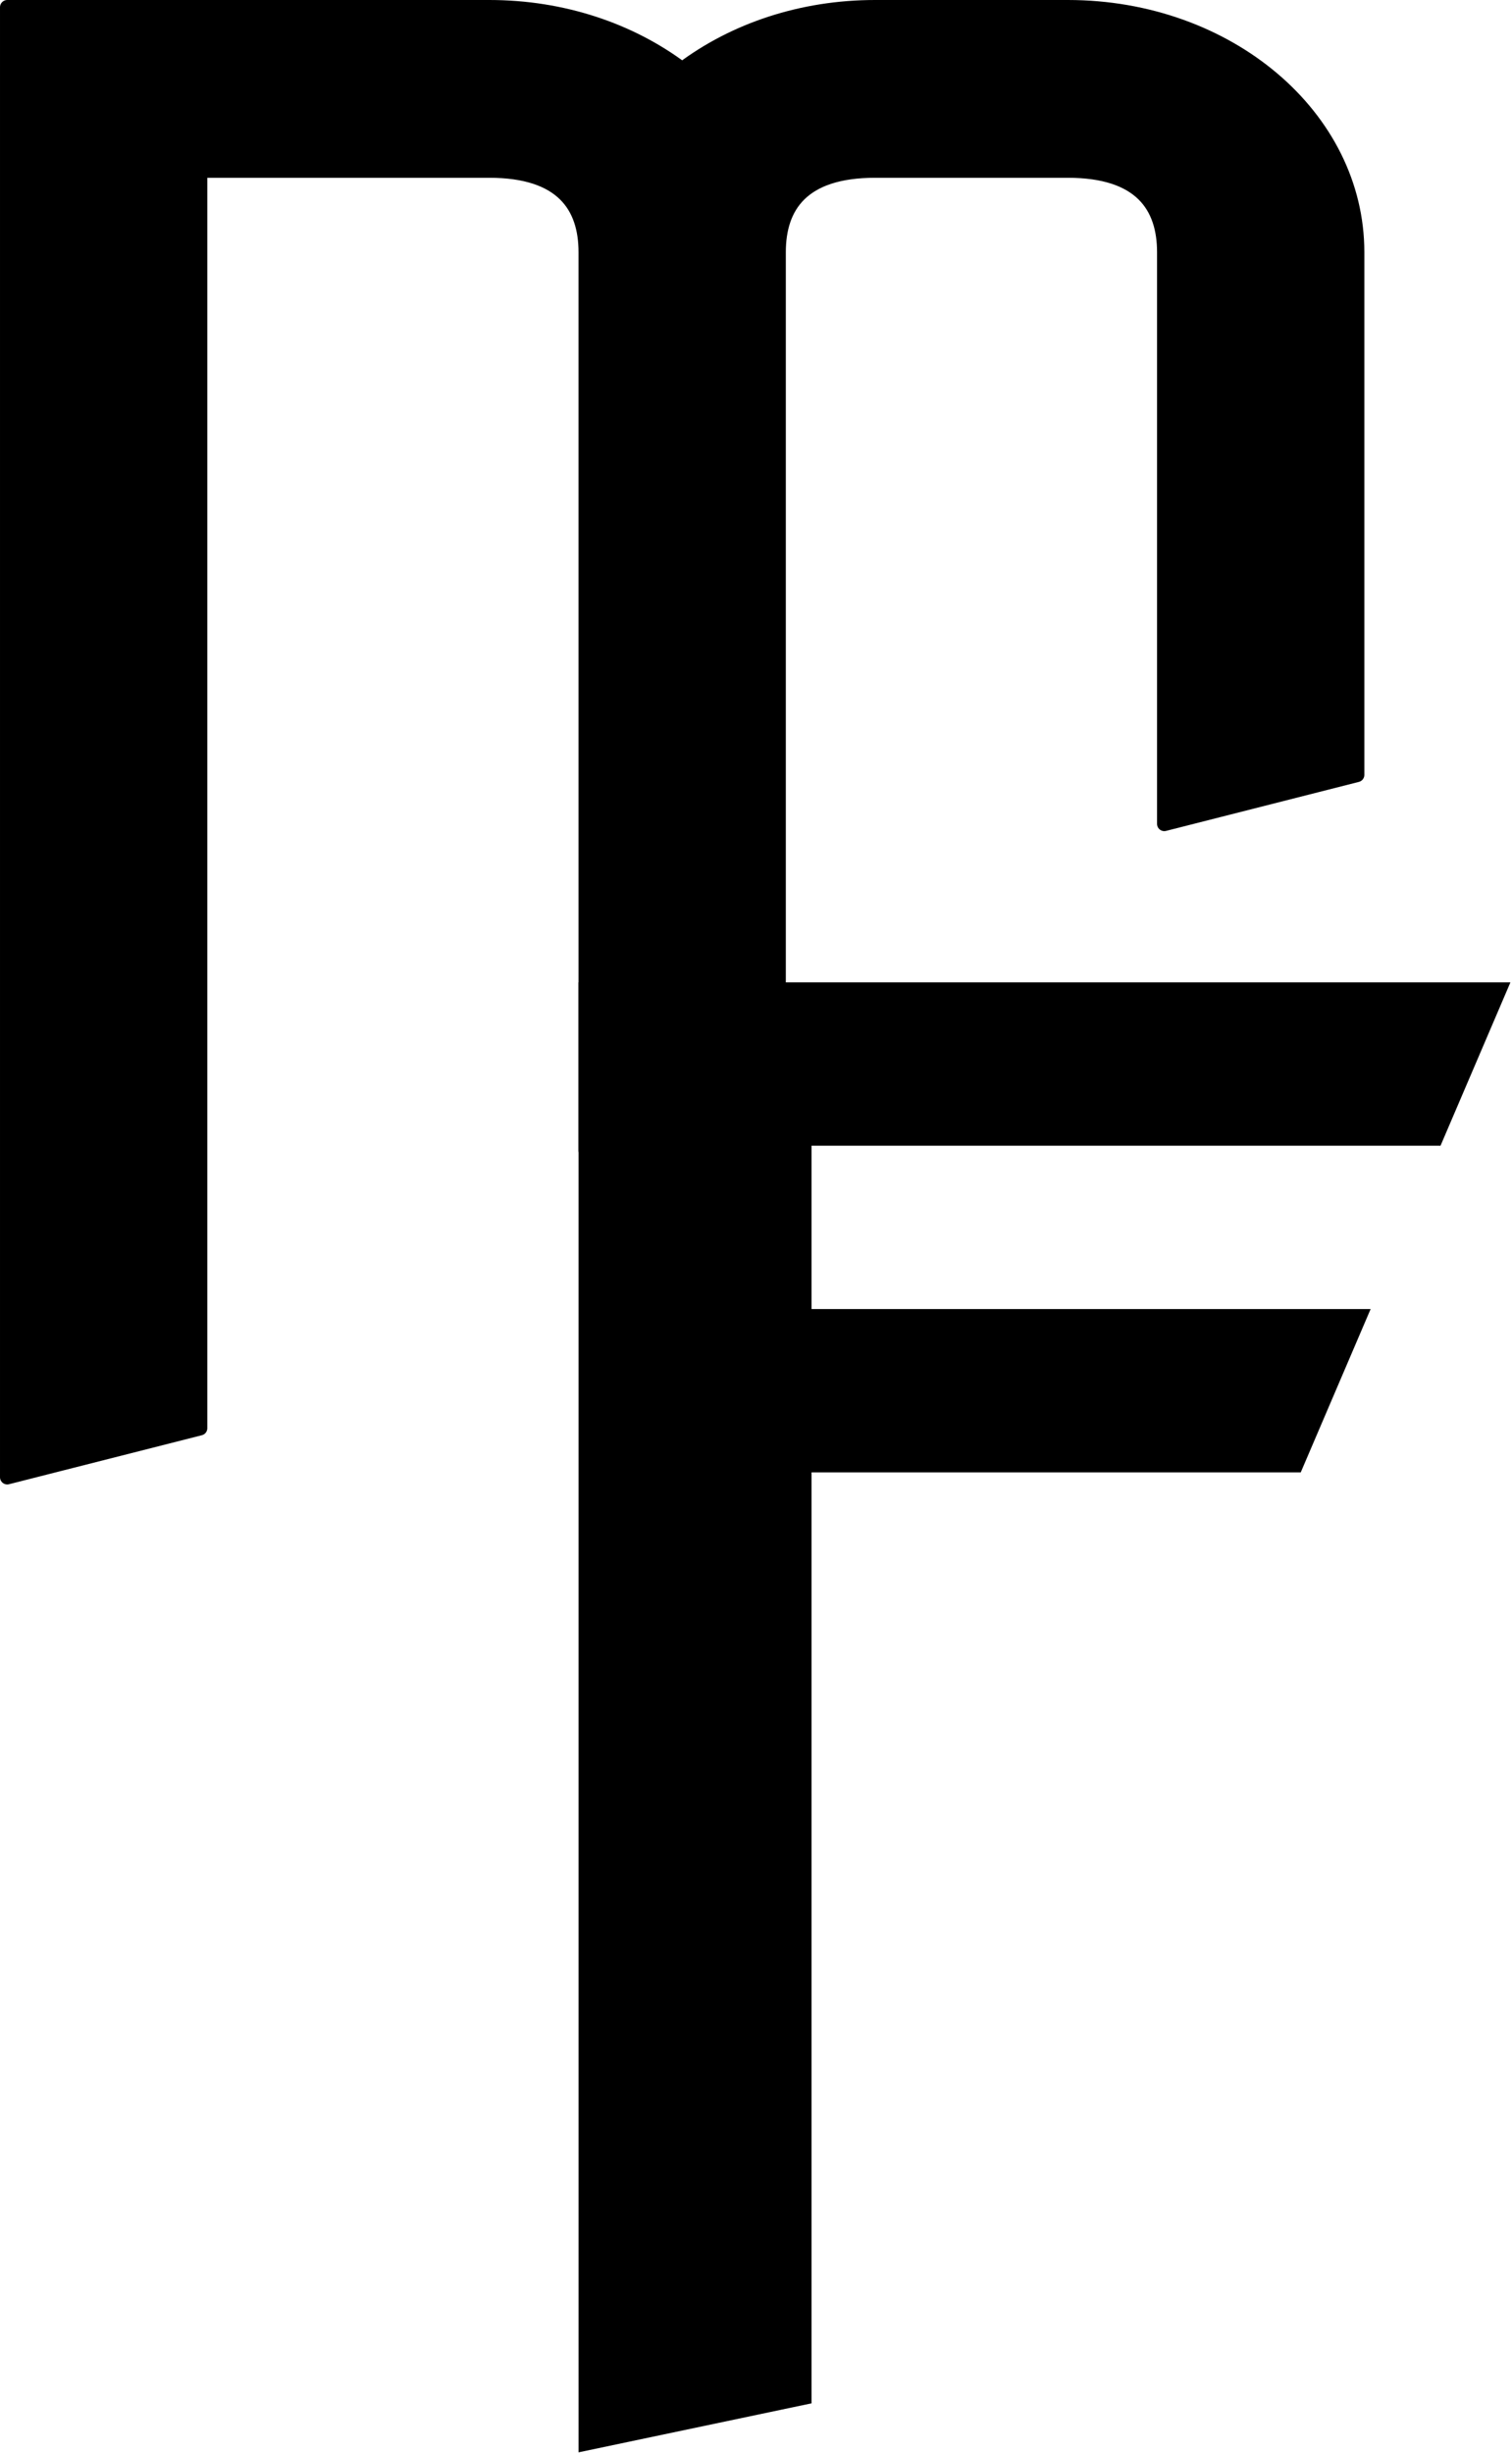
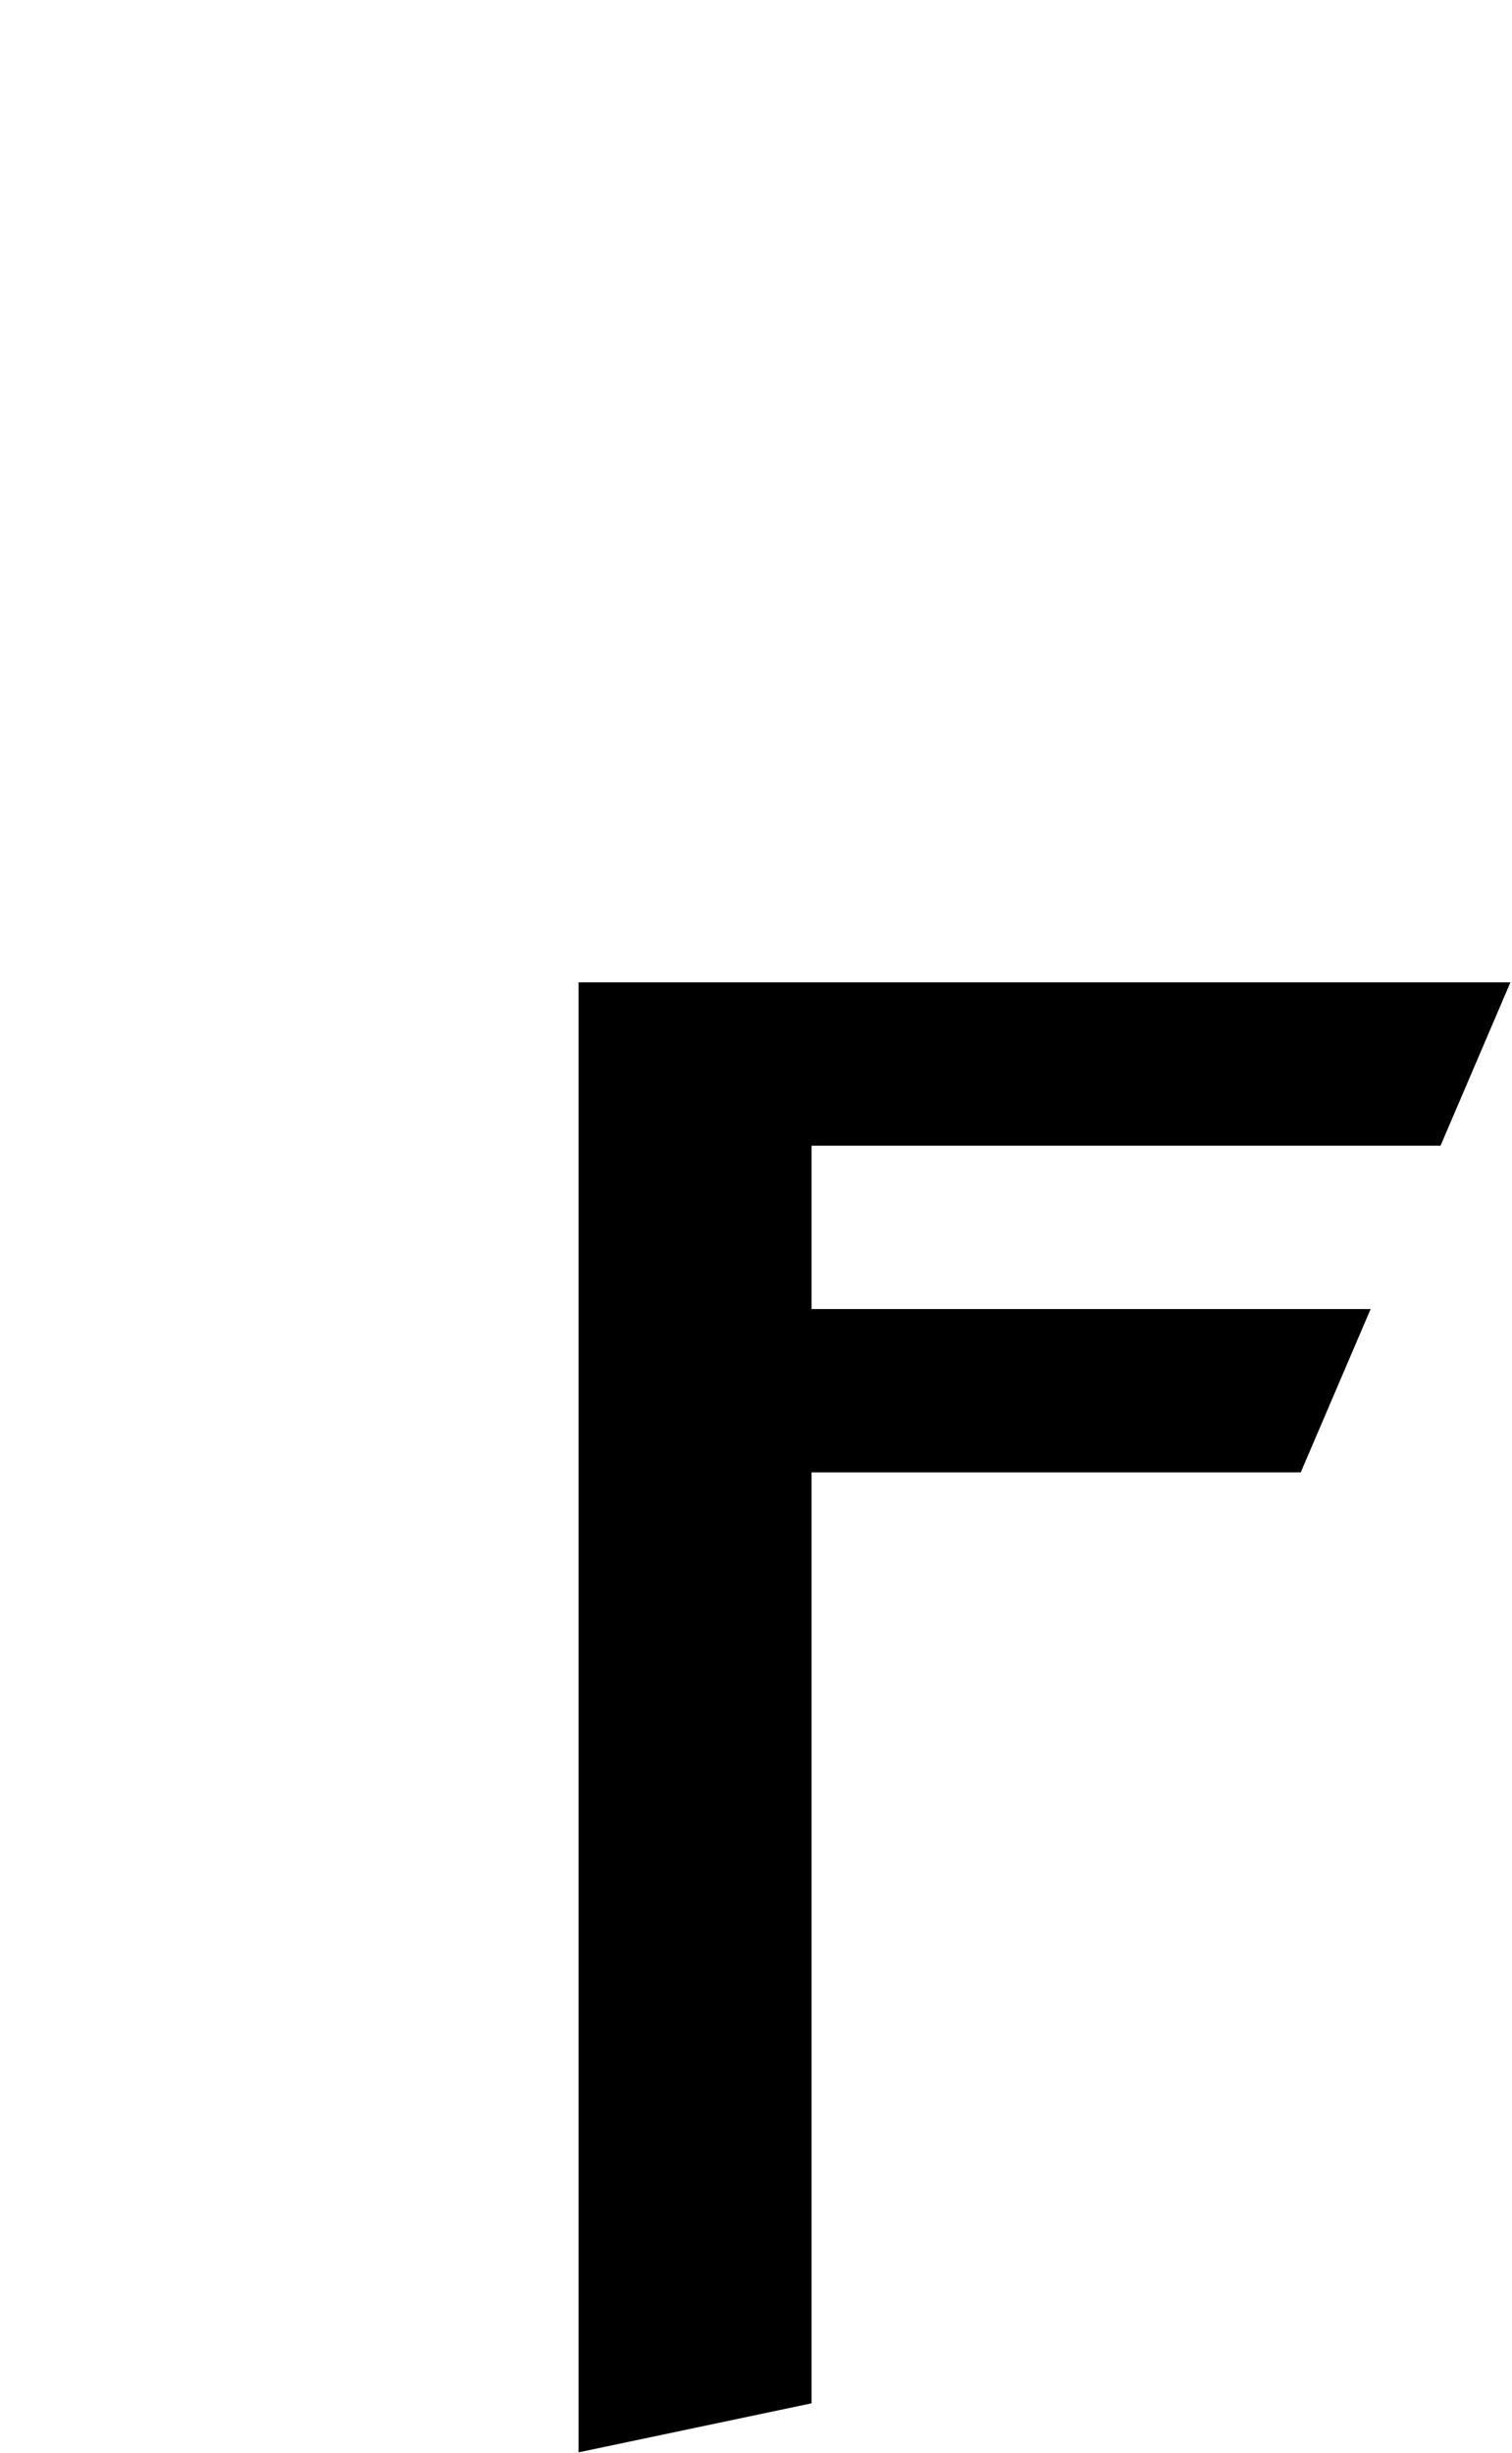
<svg xmlns="http://www.w3.org/2000/svg" width="100%" height="100%" viewBox="0 0 889 1442" xml:space="preserve" style="fill-rule:evenodd;clip-rule:evenodd;stroke-linecap:round;stroke-linejoin:round;stroke-miterlimit:1.5;">
-   <path d="M4.25,868.36l113.383,-28.803l-0,-739.295l170.075,-0c43.086,-0 56.692,21.123 56.692,48.006l-0,528.068l113.383,-28.804l0,-499.264c0,-26.883 13.606,-48.006 56.692,-48.006l113.383,-0c43.086,-0 56.692,21.123 56.692,48.006l-0,336.043l113.383,-28.804l0,-307.239c0,-79.69 -75.967,-144.018 -170.075,-144.018l-113.383,-0c-43.086,-0 -82.77,13.441 -113.384,36.484c-30.613,-23.043 -70.297,-36.484 -113.383,-36.484l-283.458,-0l-0,864.11Z" style="fill-rule:nonzero;stroke:#000;stroke-width:8.5px;" />
  <path d="M340.171,1441.57l136.976,-28.804l-0,-547.27l287.649,-0l41.092,-96.013l-328.741,0l-0,-96.012l369.834,0l41.093,-96.012l-547.903,-0l-0,864.111Z" style="fill-rule:nonzero;" />
</svg>